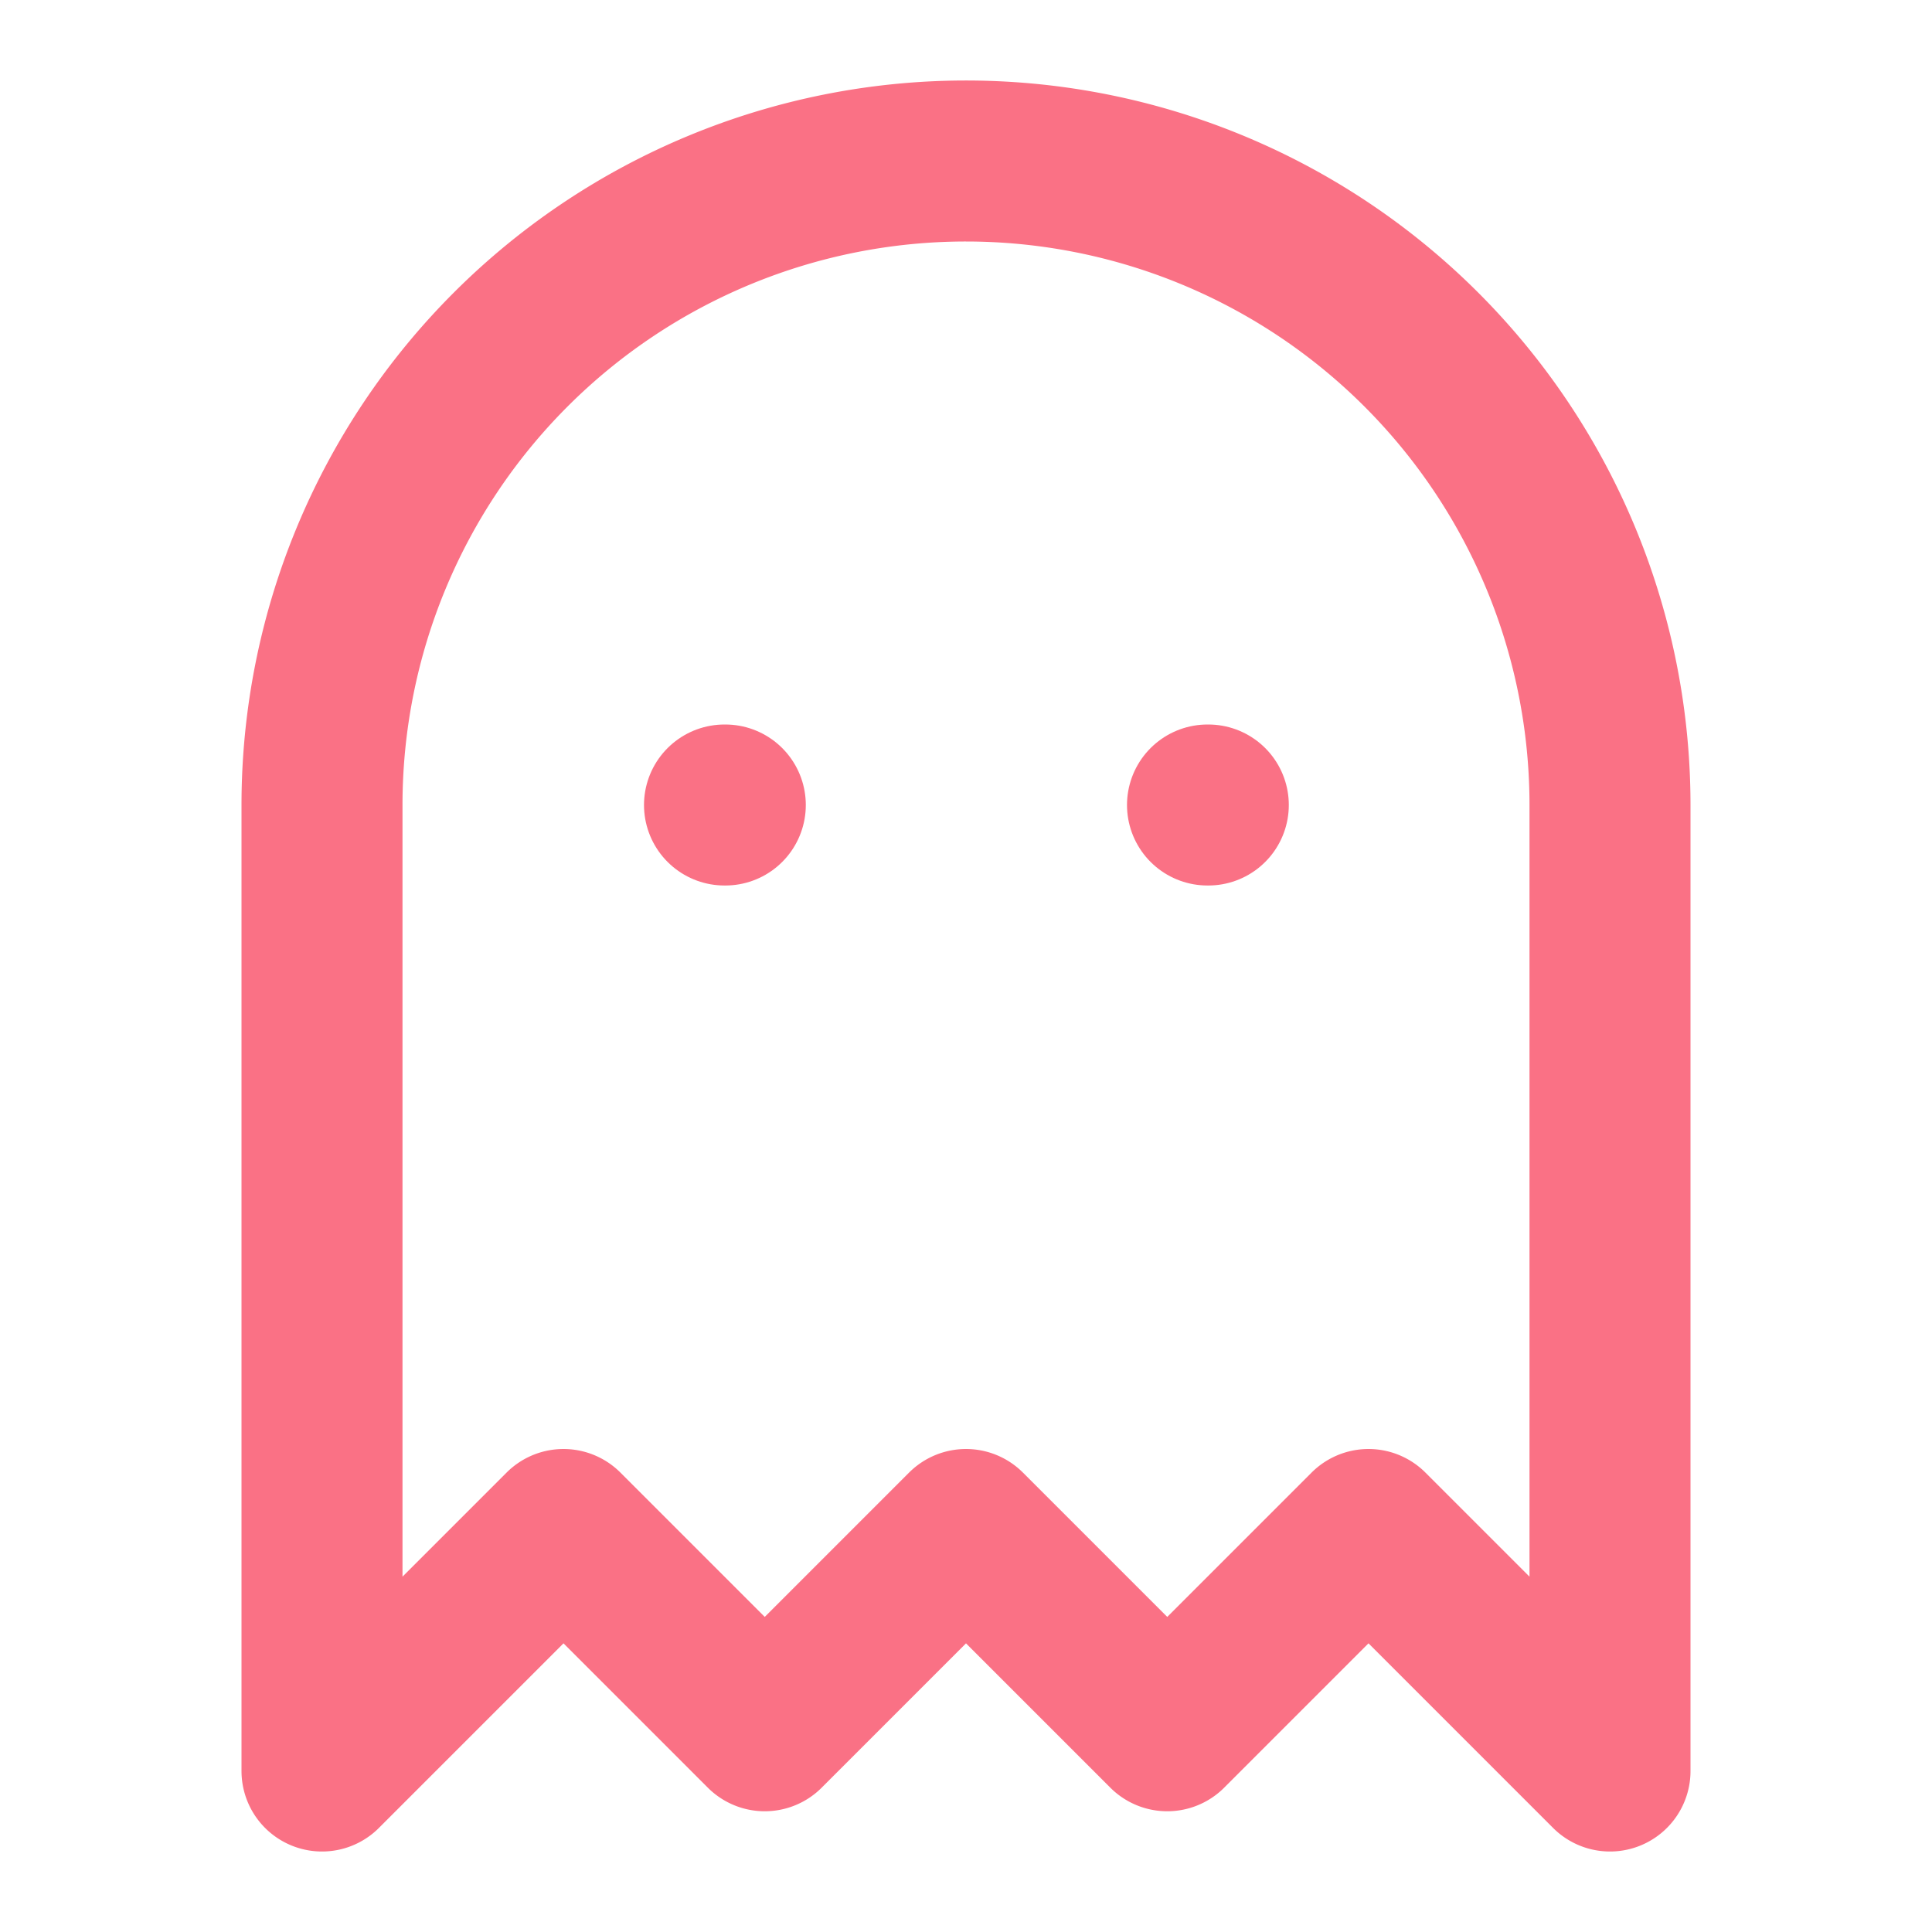
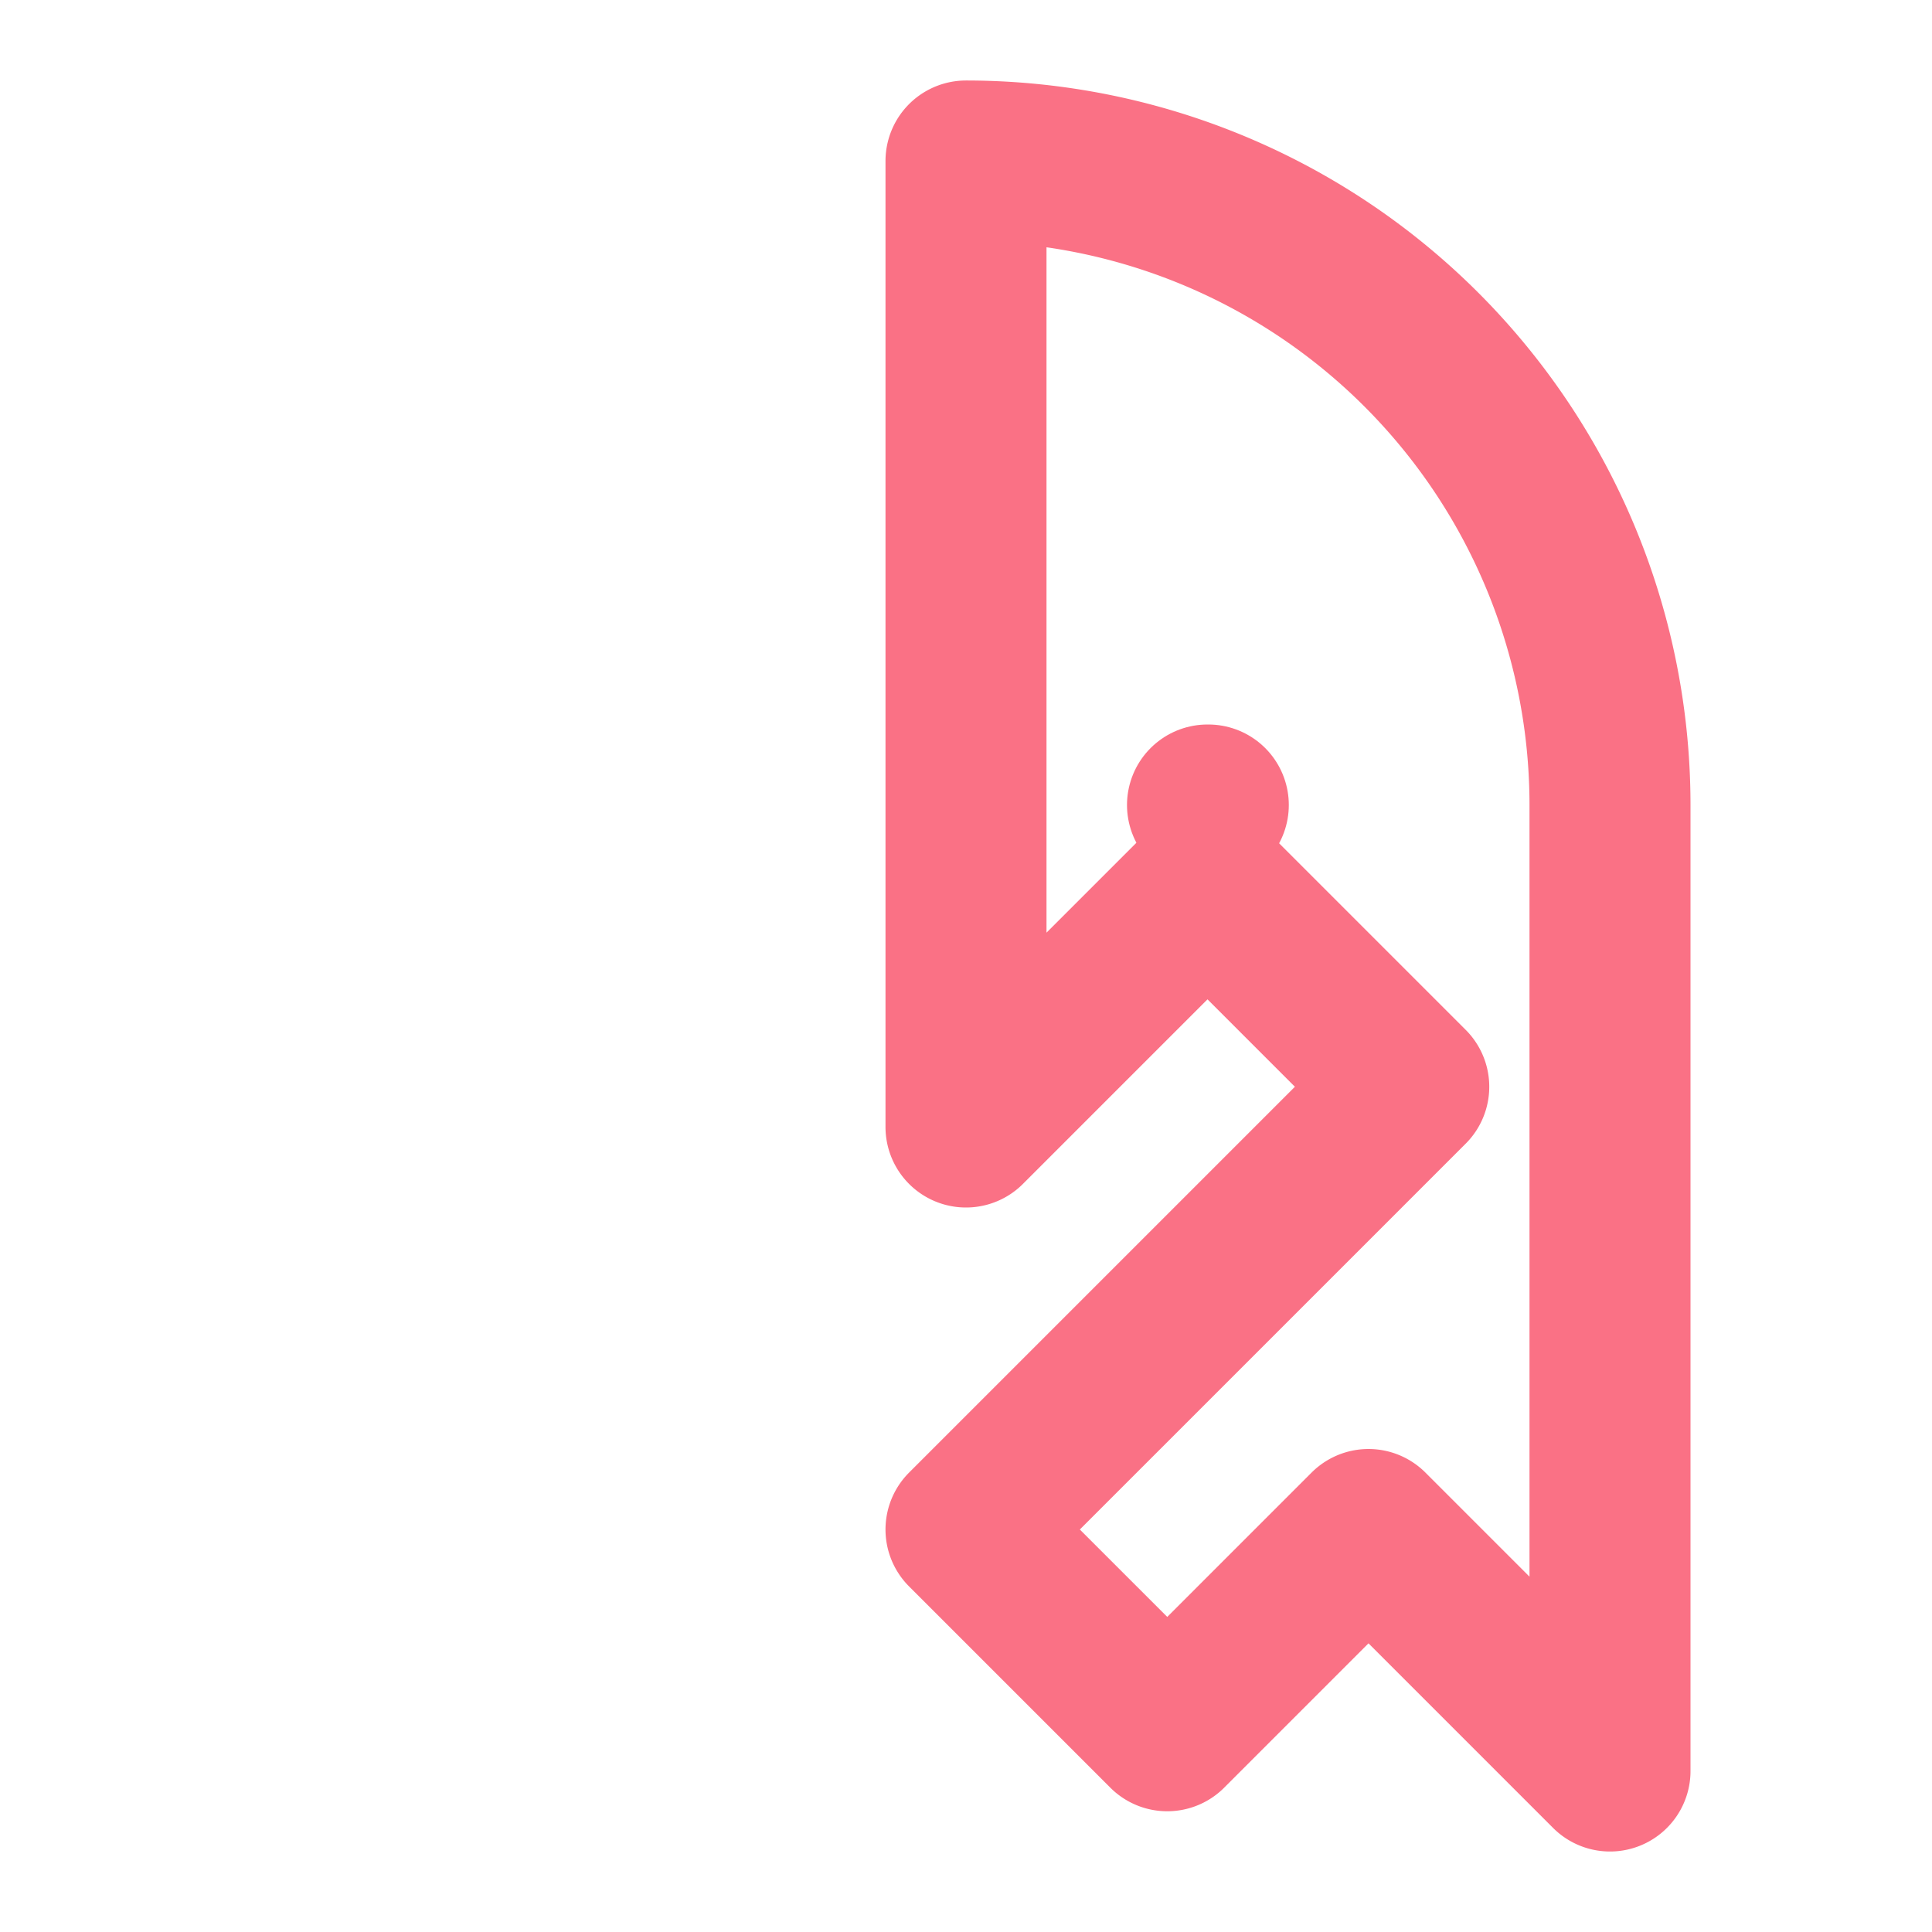
<svg xmlns="http://www.w3.org/2000/svg" width="24" height="24" viewBox="0 0 24 24" fill="none" stroke="#fa7185" stroke-width="2" stroke-linecap="round" stroke-linejoin="round" class="lucide lucide-ghost">
-   <path d="M9 10h.01" />
  <path d="M15 10h.01" />
-   <path d="M12 2a8 8 0 0 0-8 8v12l3-3 2.5 2.5L12 19l2.5 2.5L17 19l3 3V10a8 8 0 0 0-8-8z" />
+   <path d="M12 2v12l3-3 2.5 2.5L12 19l2.5 2.5L17 19l3 3V10a8 8 0 0 0-8-8z" />
</svg>